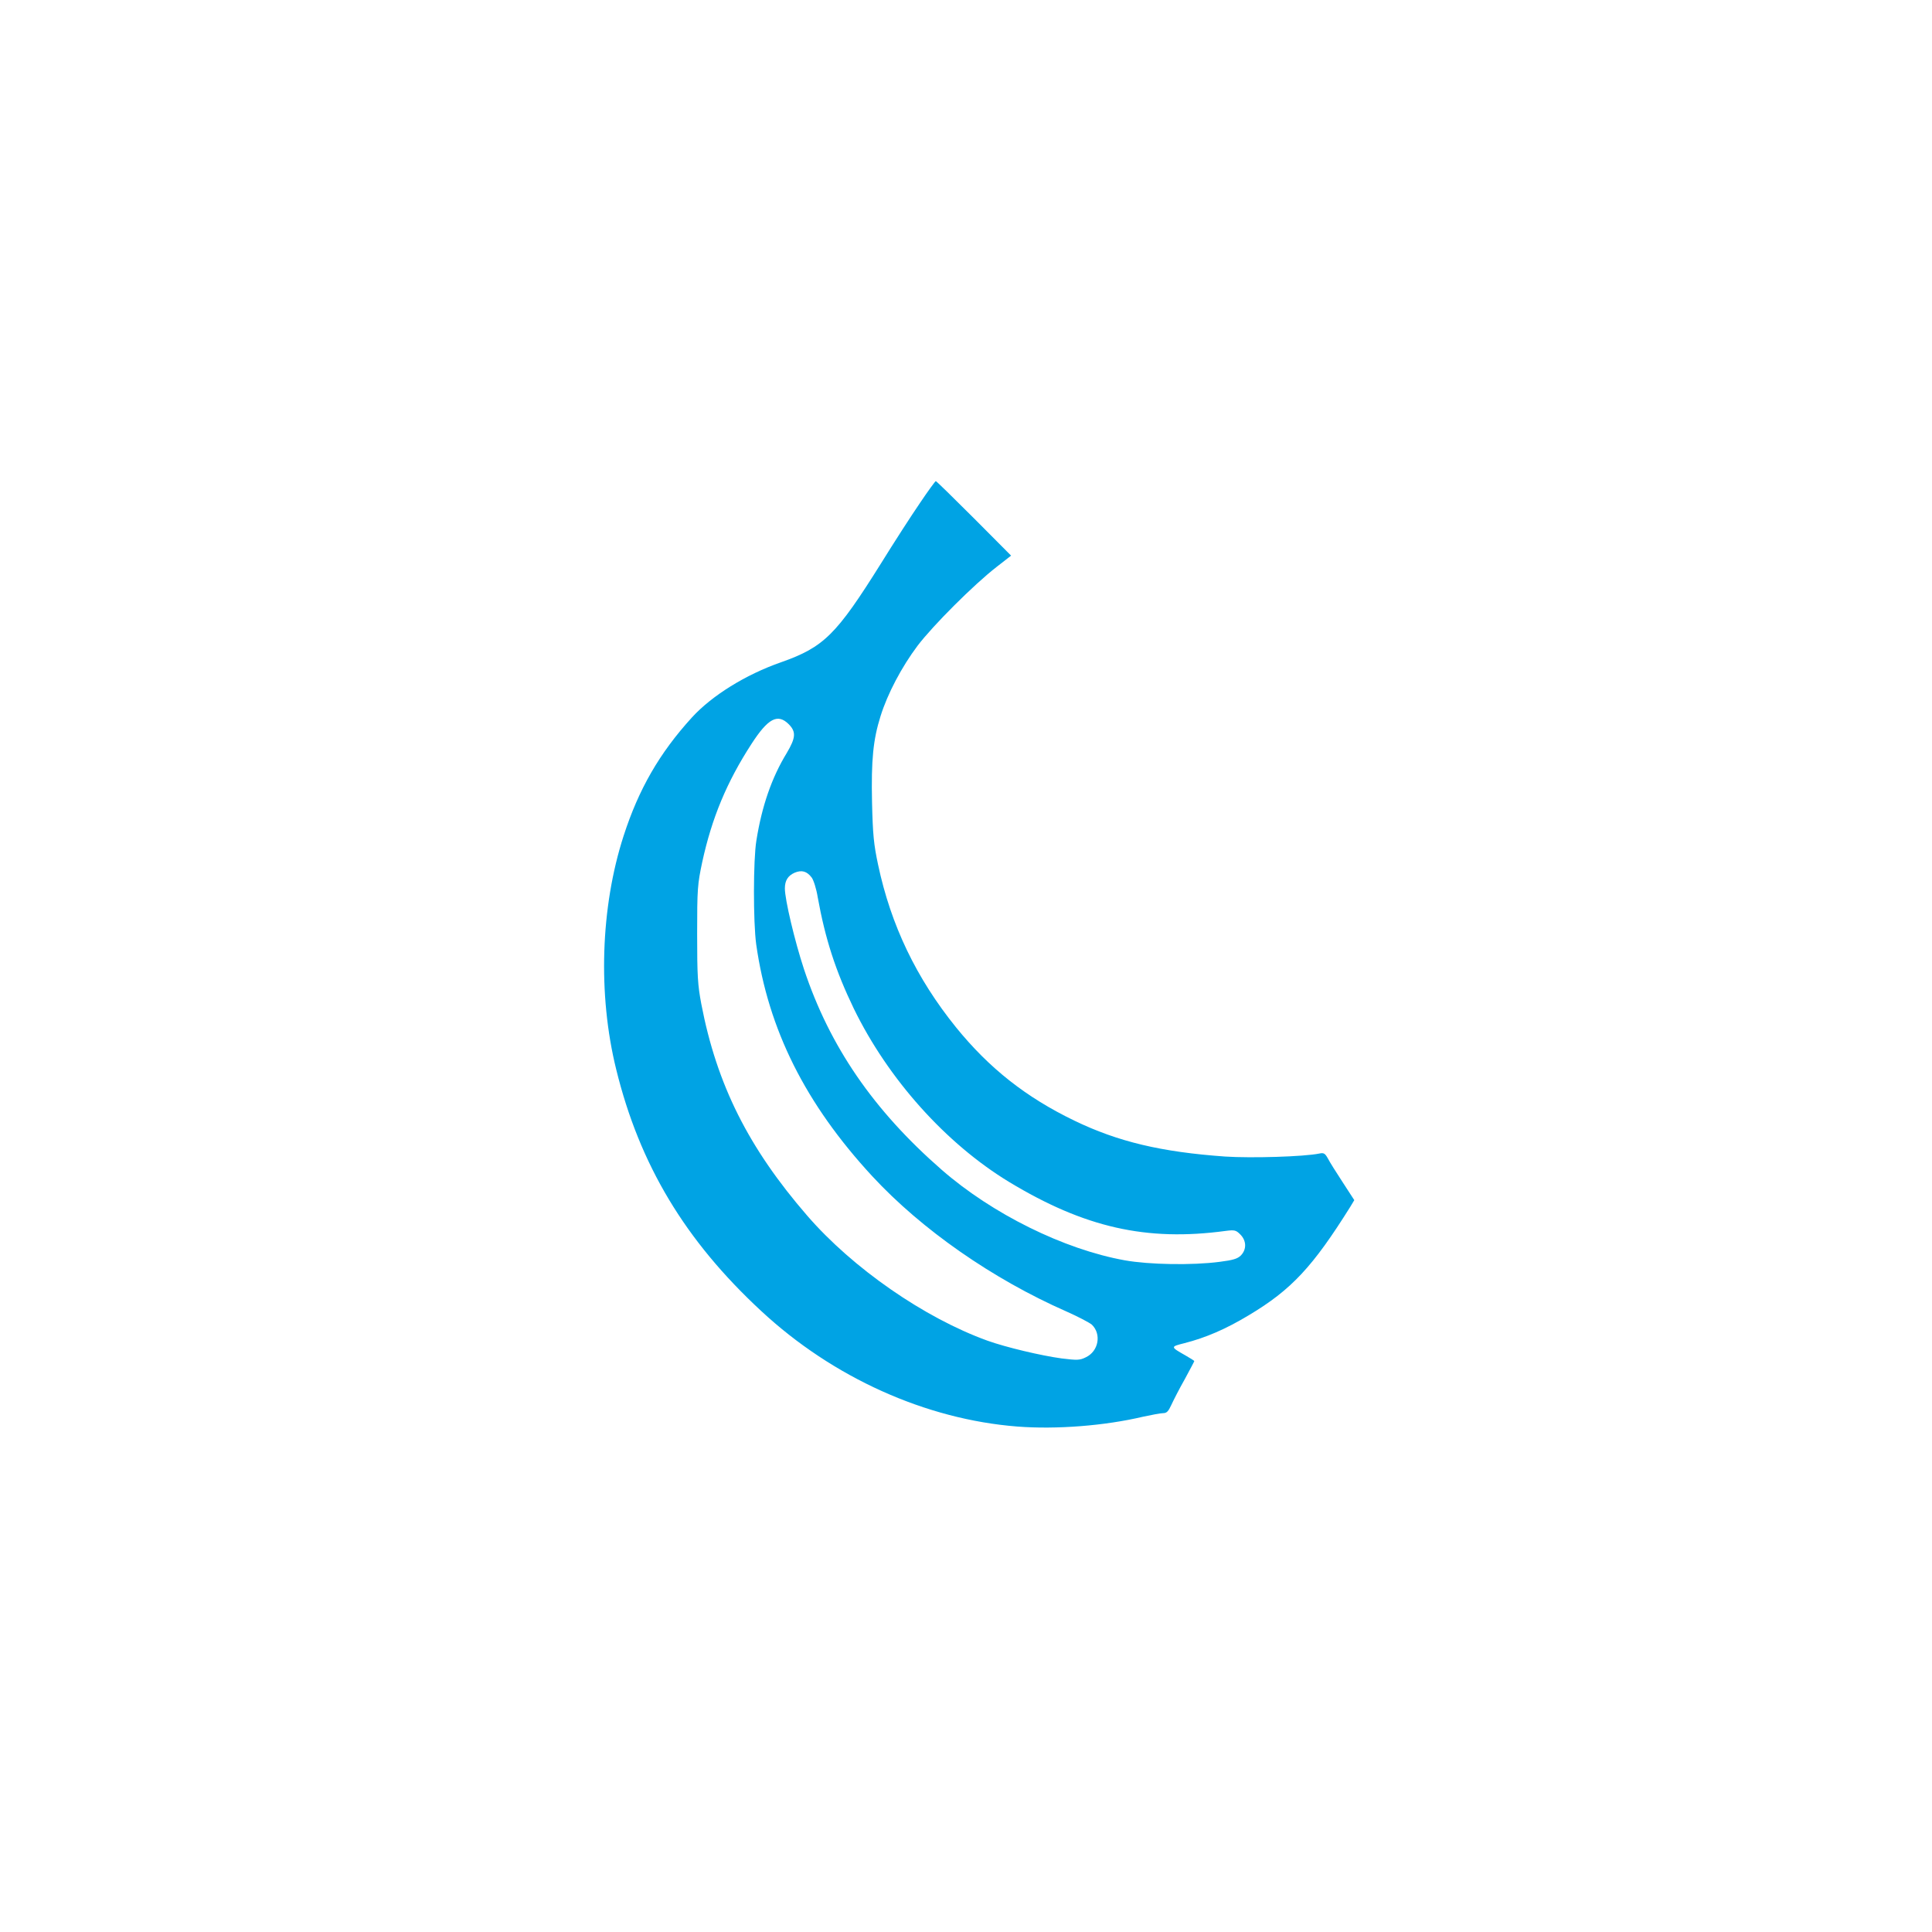
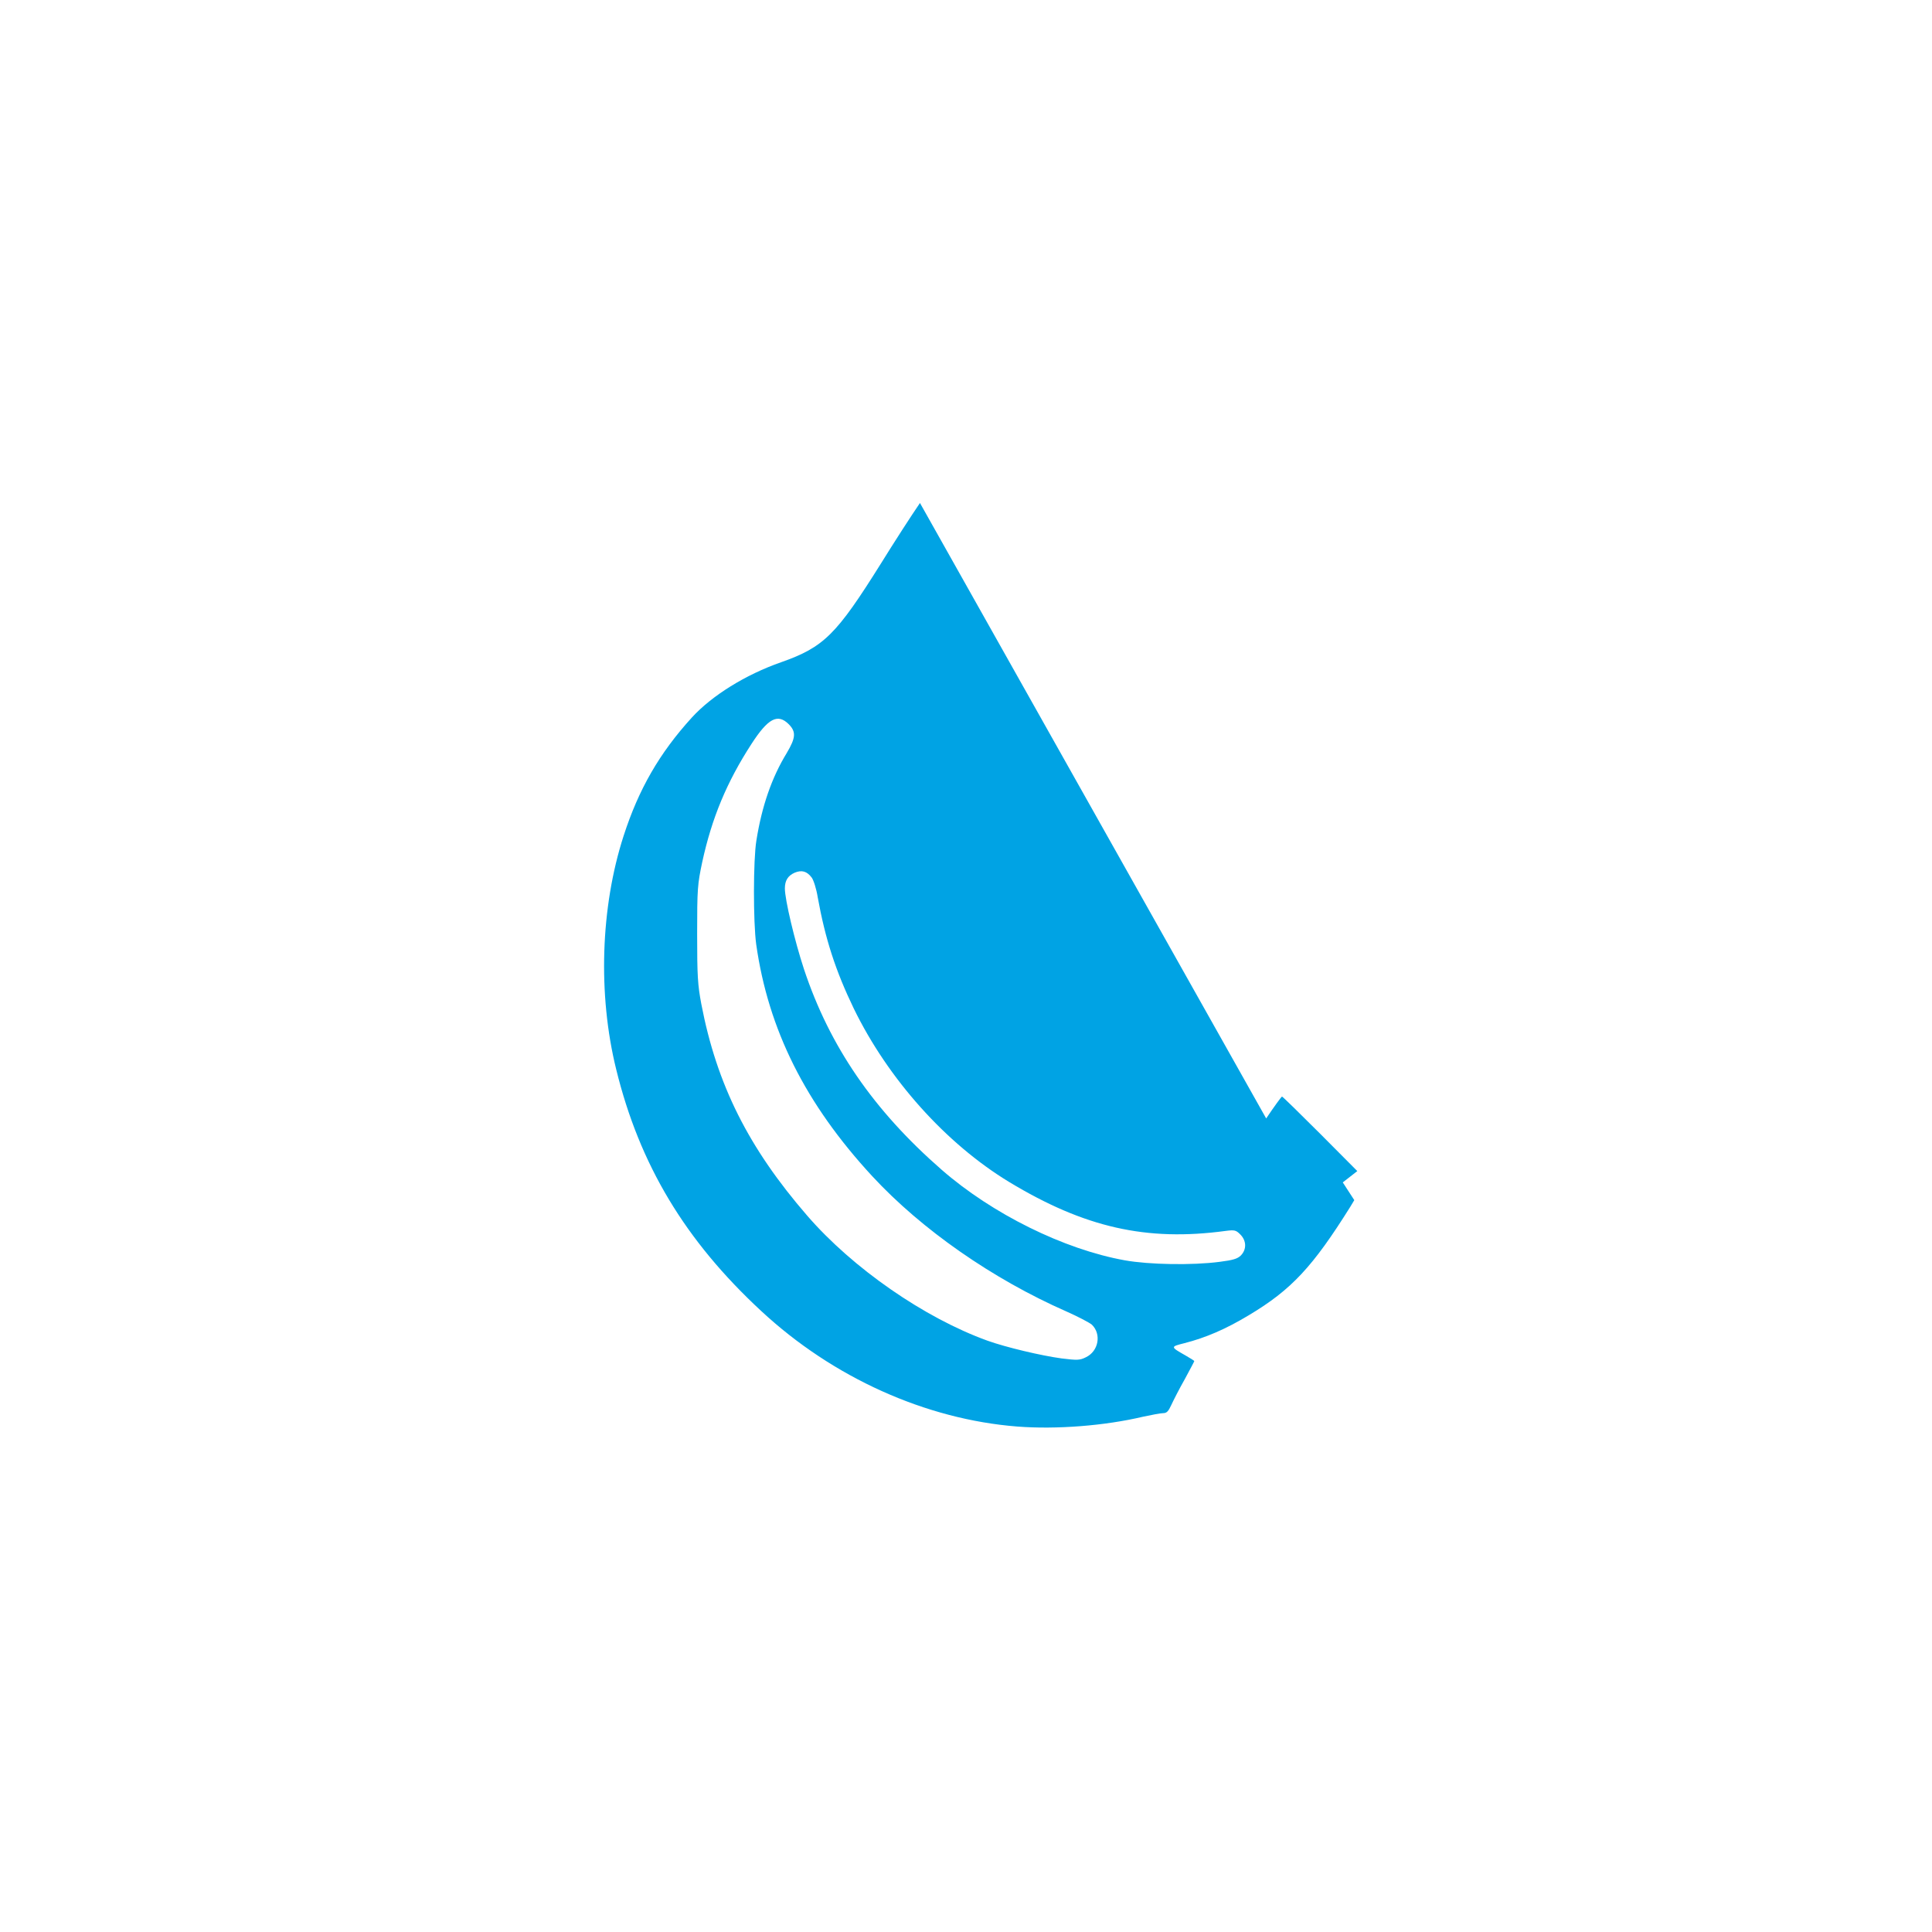
<svg xmlns="http://www.w3.org/2000/svg" version="1.0" width="1024pt" height="1024pt" viewBox="0 0 1024 1024" preserveAspectRatio="xMidYMid meet">
  <g transform="translate(0,1024) scale(0.1,-0.1)" fill="#00a3e4" stroke="none">
-     <path d="M4876 7574 c-44 -64 -137 -208 -207 -321 -236 -377 -302 -443 -529 -523 -189 -66 -367 -177 -473 -293 -172 -189 -282 -380 -362 -628 -122 -378 -137 -840 -39 -1237 124 -505 365 -907 769 -1281 380 -353 872 -574 1357 -612 207 -16 463 4 666 52 46 10 94 19 107 19 19 0 28 10 43 43 11 24 42 85 71 136 28 52 51 95 51 97 0 2 -21 15 -47 30 -81 46 -80 46 -5 65 113 29 218 74 341 148 226 135 339 257 538 575 l21 35 -61 94 c-34 52 -70 109 -79 127 -15 27 -22 31 -45 26 -83 -17 -361 -25 -499 -16 -340 24 -569 79 -799 190 -257 124 -452 278 -628 495 -210 260 -345 541 -413 862 -23 108 -28 160 -32 329 -5 226 6 334 45 458 37 119 112 261 196 373 82 108 298 324 419 418 l77 60 -197 198 c-108 108 -199 197 -202 197 -3 0 -41 -52 -84 -116z m-695 -1173 c39 -40 37 -71 -11 -152 -80 -131 -132 -282 -161 -464 -17 -103 -17 -433 -1 -550 64 -452 261 -846 615 -1229 262 -283 638 -545 1029 -717 61 -27 122 -59 135 -70 52 -50 36 -141 -32 -173 -32 -16 -46 -16 -128 -6 -110 15 -295 59 -393 94 -335 121 -714 384 -955 662 -312 360 -480 695 -562 1123 -19 101 -22 149 -22 371 0 239 2 263 27 381 51 234 130 424 261 626 88 136 139 163 198 104z m121 -812 c10 -13 25 -60 32 -104 40 -222 95 -391 191 -590 182 -374 488 -716 824 -920 399 -241 727 -316 1148 -259 47 6 54 4 77 -19 33 -33 34 -79 3 -111 -18 -18 -42 -25 -113 -34 -145 -19 -373 -15 -502 8 -323 58 -703 246 -971 480 -361 315 -594 654 -730 1064 -49 149 -101 368 -101 427 0 42 16 68 53 84 37 15 64 7 89 -26z" />
+     <path d="M4876 7574 c-44 -64 -137 -208 -207 -321 -236 -377 -302 -443 -529 -523 -189 -66 -367 -177 -473 -293 -172 -189 -282 -380 -362 -628 -122 -378 -137 -840 -39 -1237 124 -505 365 -907 769 -1281 380 -353 872 -574 1357 -612 207 -16 463 4 666 52 46 10 94 19 107 19 19 0 28 10 43 43 11 24 42 85 71 136 28 52 51 95 51 97 0 2 -21 15 -47 30 -81 46 -80 46 -5 65 113 29 218 74 341 148 226 135 339 257 538 575 l21 35 -61 94 l77 60 -197 198 c-108 108 -199 197 -202 197 -3 0 -41 -52 -84 -116z m-695 -1173 c39 -40 37 -71 -11 -152 -80 -131 -132 -282 -161 -464 -17 -103 -17 -433 -1 -550 64 -452 261 -846 615 -1229 262 -283 638 -545 1029 -717 61 -27 122 -59 135 -70 52 -50 36 -141 -32 -173 -32 -16 -46 -16 -128 -6 -110 15 -295 59 -393 94 -335 121 -714 384 -955 662 -312 360 -480 695 -562 1123 -19 101 -22 149 -22 371 0 239 2 263 27 381 51 234 130 424 261 626 88 136 139 163 198 104z m121 -812 c10 -13 25 -60 32 -104 40 -222 95 -391 191 -590 182 -374 488 -716 824 -920 399 -241 727 -316 1148 -259 47 6 54 4 77 -19 33 -33 34 -79 3 -111 -18 -18 -42 -25 -113 -34 -145 -19 -373 -15 -502 8 -323 58 -703 246 -971 480 -361 315 -594 654 -730 1064 -49 149 -101 368 -101 427 0 42 16 68 53 84 37 15 64 7 89 -26z" />
  </g>
</svg>